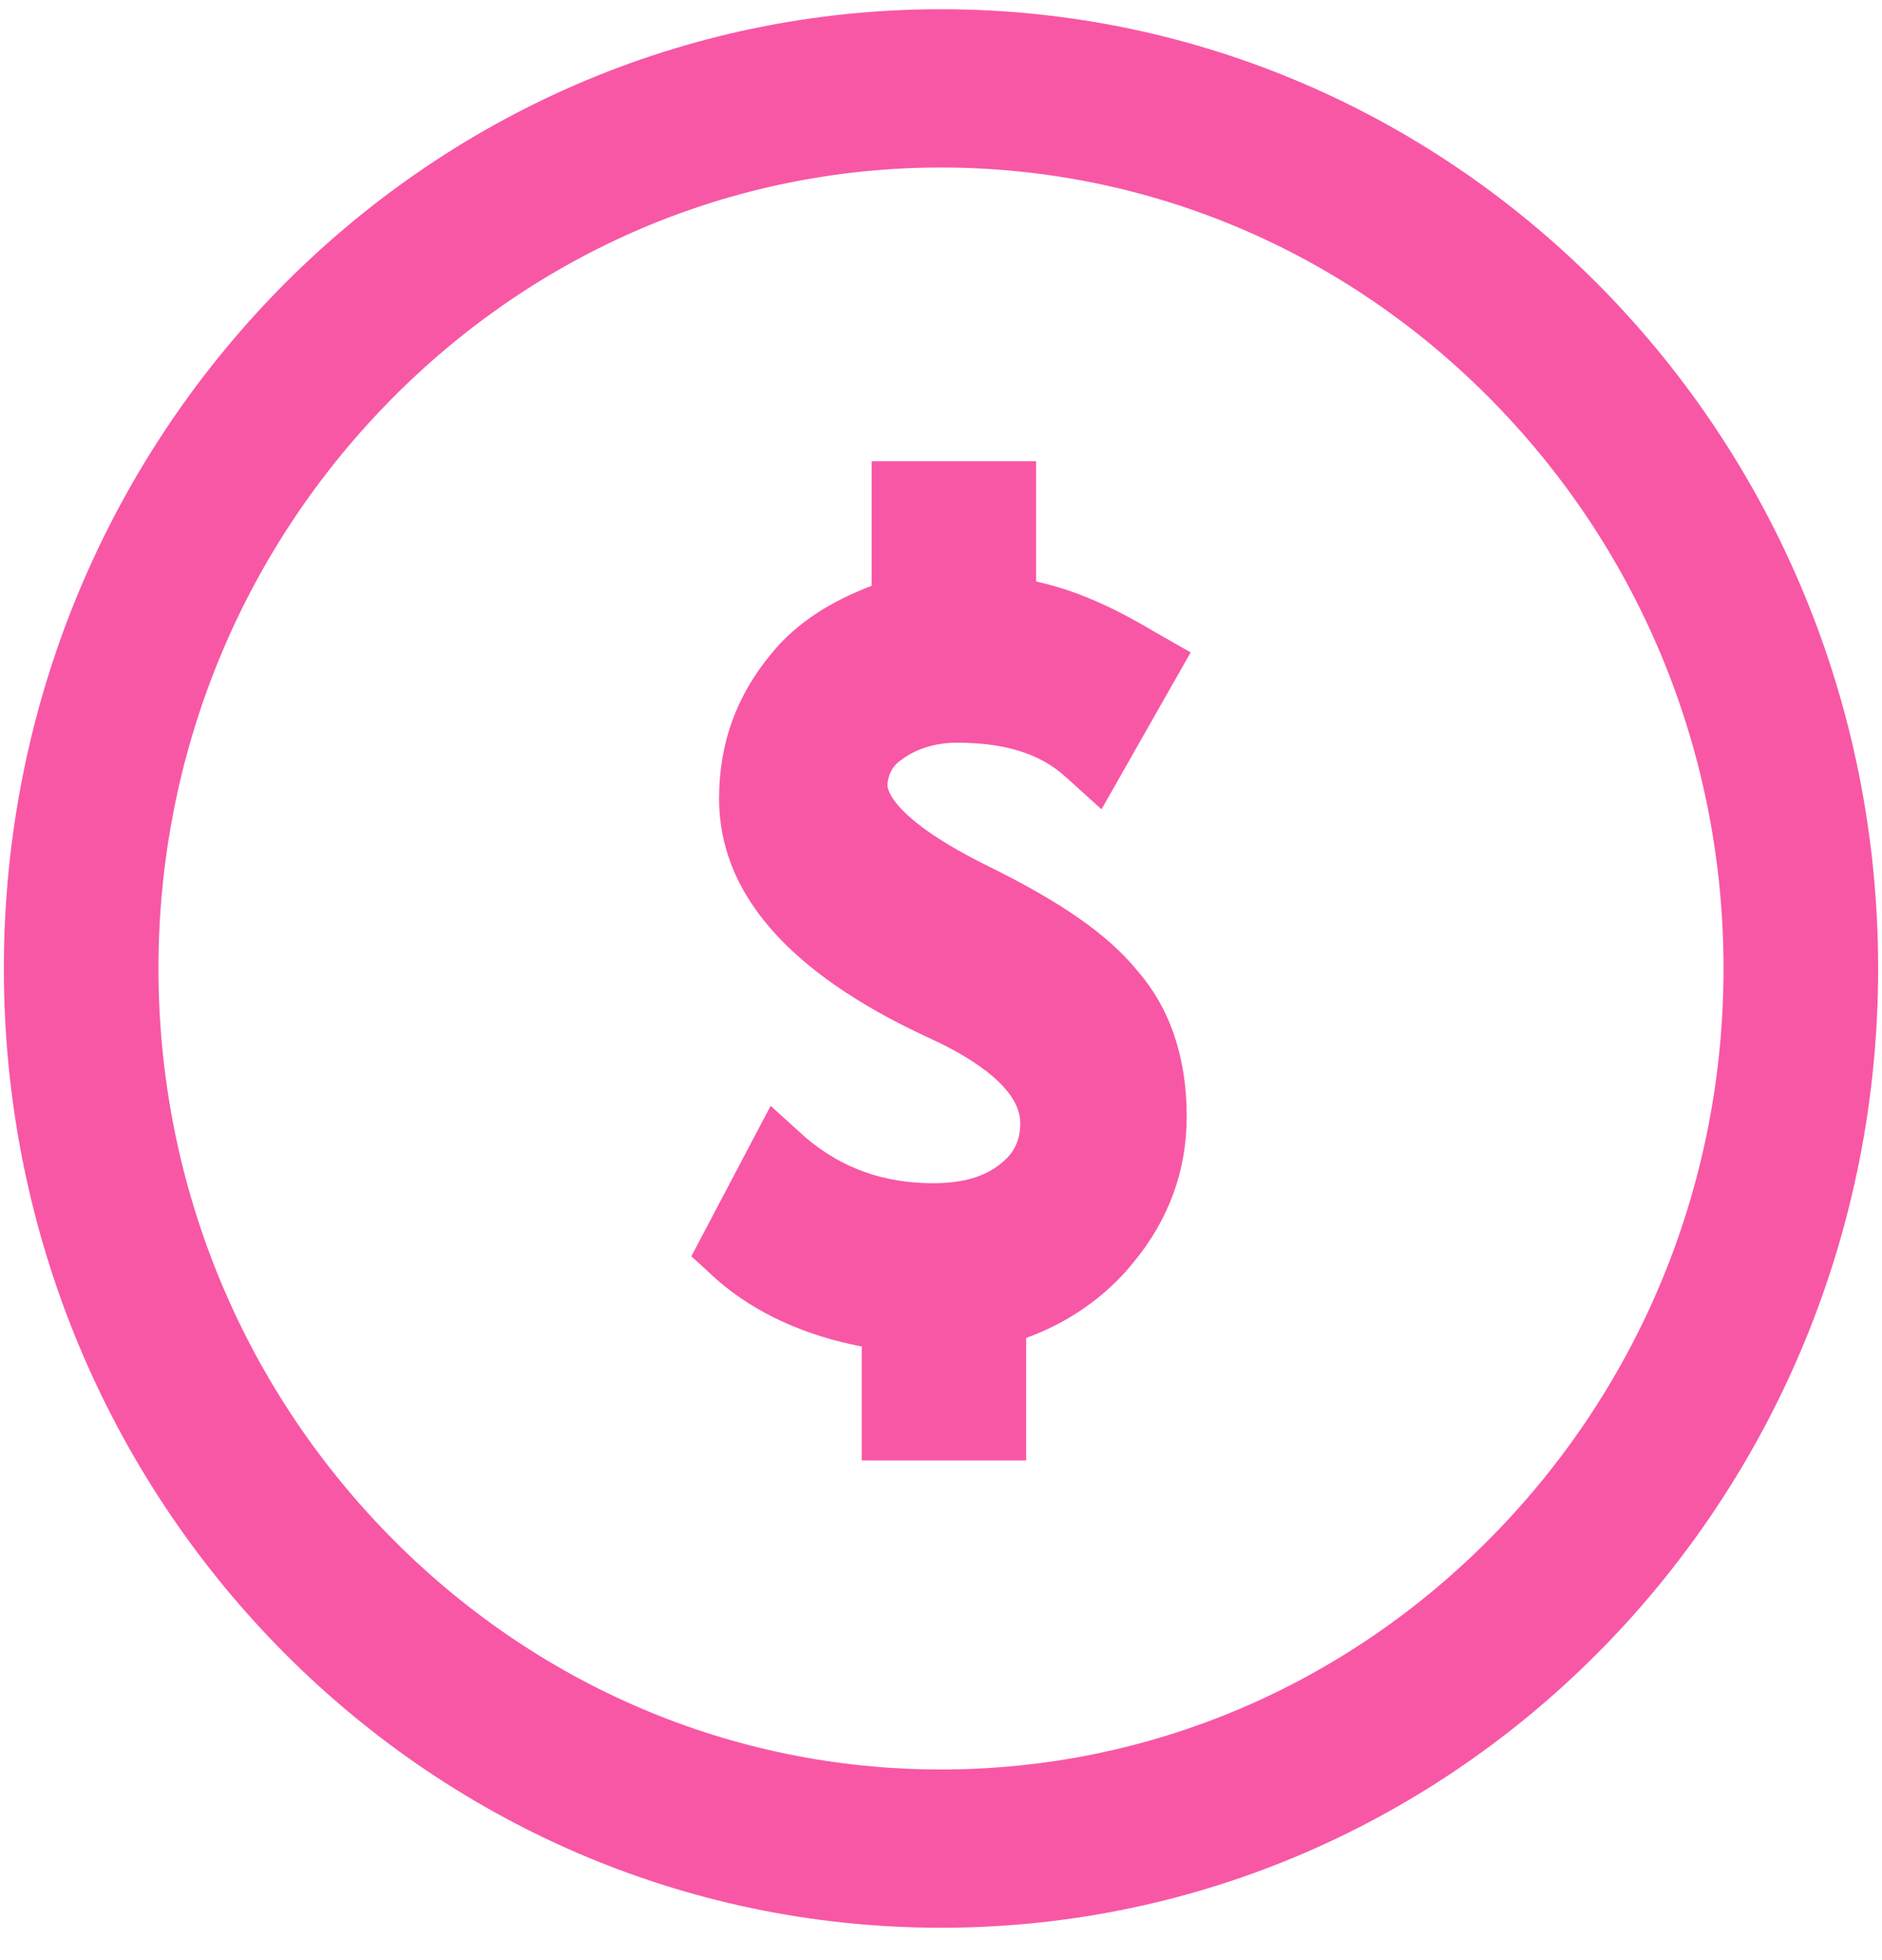
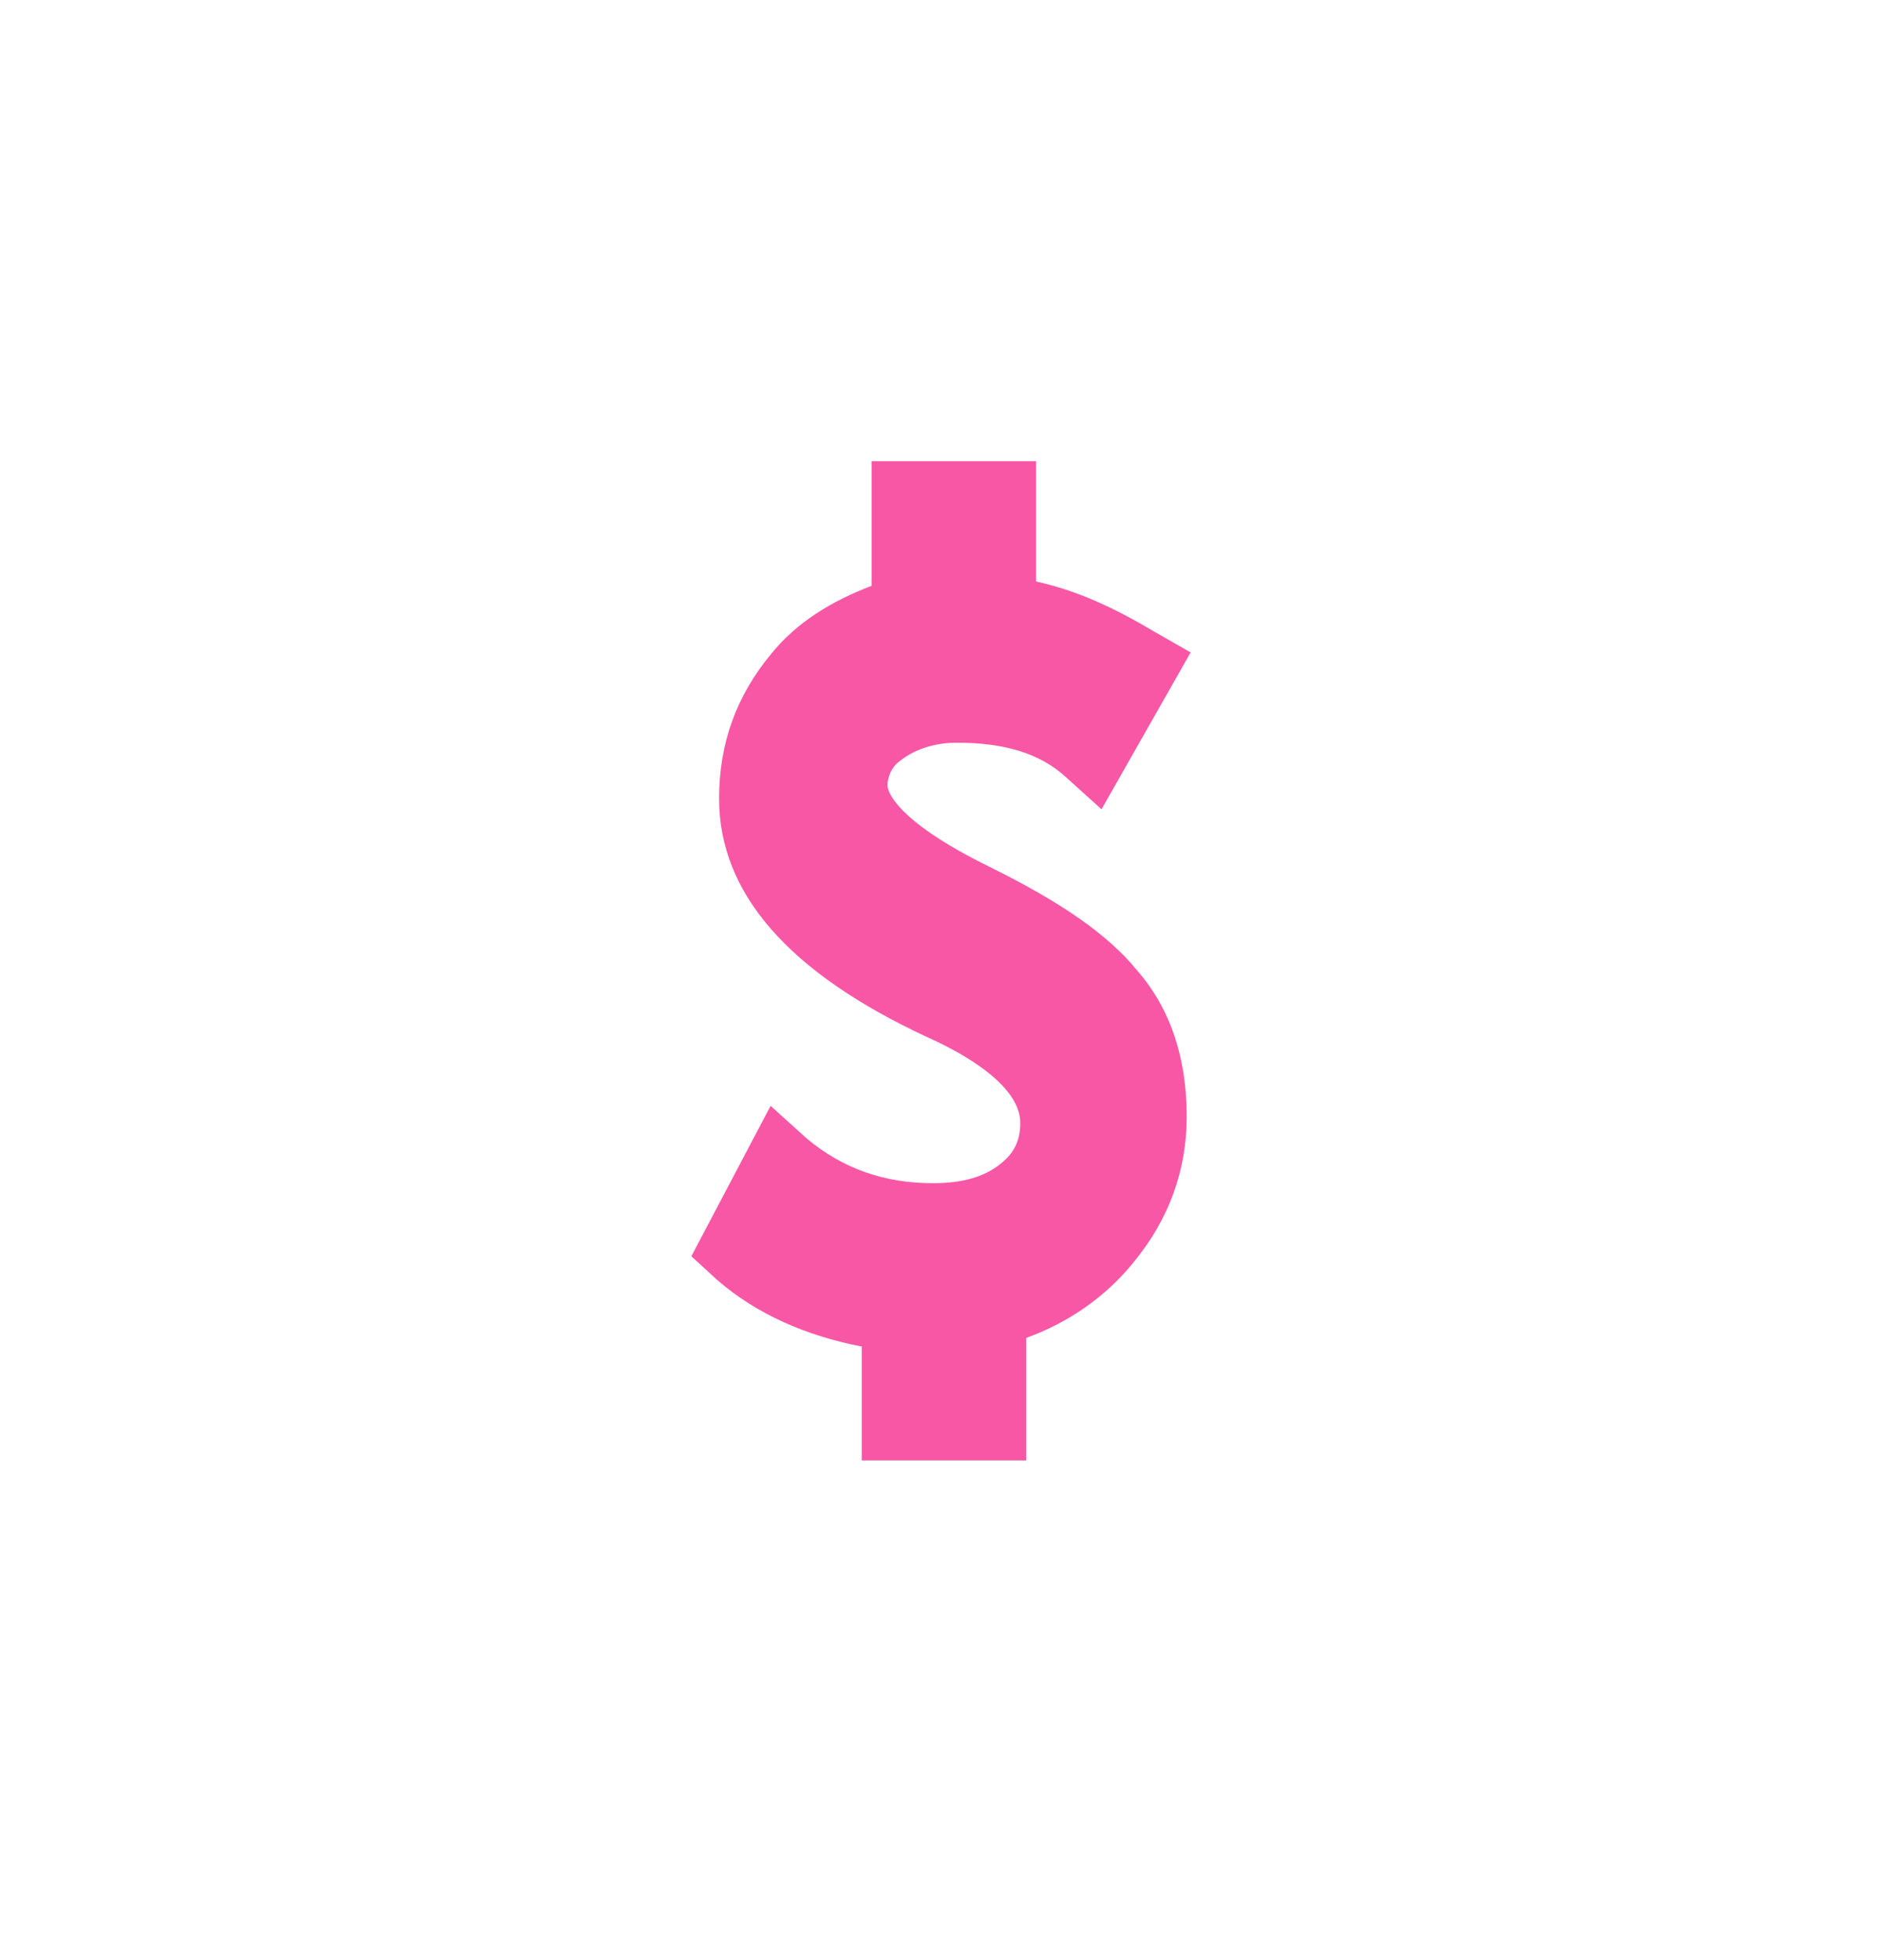
<svg xmlns="http://www.w3.org/2000/svg" width="49" height="51" viewBox="0 0 49 51" fill="none">
-   <path d="M24.5 0.24C11.019 0.24 0.1 11.41 0.1 25.2C0.1 38.991 11.019 50.16 24.5 50.16C37.981 50.16 48.9 38.991 48.9 25.2C48.9 11.41 37.981 0.24 24.5 0.24ZM38.896 39.927C35.053 43.858 29.929 46.042 24.5 46.042C19.071 46.042 13.947 43.858 10.104 39.927C6.261 35.995 4.126 30.754 4.126 25.2C4.126 19.647 6.261 14.405 10.104 10.474C13.947 6.543 19.071 4.359 24.5 4.359C29.929 4.359 35.053 6.543 38.896 10.474C42.739 14.405 44.874 19.647 44.874 25.2C44.874 30.754 42.739 35.995 38.896 39.927Z" fill="#F857A6" />
  <path d="M23.468 19.772C23.829 19.492 24.345 19.325 24.913 19.325C26.151 19.325 27.079 19.604 27.75 20.219L28.679 21.058L31 16.976L30.02 16.417C28.988 15.802 28.008 15.355 26.976 15.131V12H22.694V15.243C21.663 15.634 20.734 16.194 20.064 17.032C19.186 18.095 18.722 19.325 18.722 20.779C18.722 23.239 20.528 25.308 24.139 26.985C25.016 27.376 26.564 28.215 26.564 29.221C26.564 29.669 26.409 30.004 26.048 30.284C25.635 30.619 25.067 30.787 24.294 30.787C23.004 30.787 21.921 30.396 20.992 29.613L20.064 28.774L18 32.688L18.671 33.303C19.702 34.198 20.992 34.757 22.436 35.037V38H26.718V34.813C27.802 34.422 28.782 33.751 29.504 32.856C30.433 31.738 30.897 30.452 30.897 29.054C30.897 27.544 30.484 26.258 29.607 25.252C28.833 24.301 27.595 23.462 25.79 22.568C23.159 21.282 23.107 20.499 23.107 20.443C23.107 20.219 23.21 19.94 23.468 19.772Z" fill="#F857A6" />
</svg>